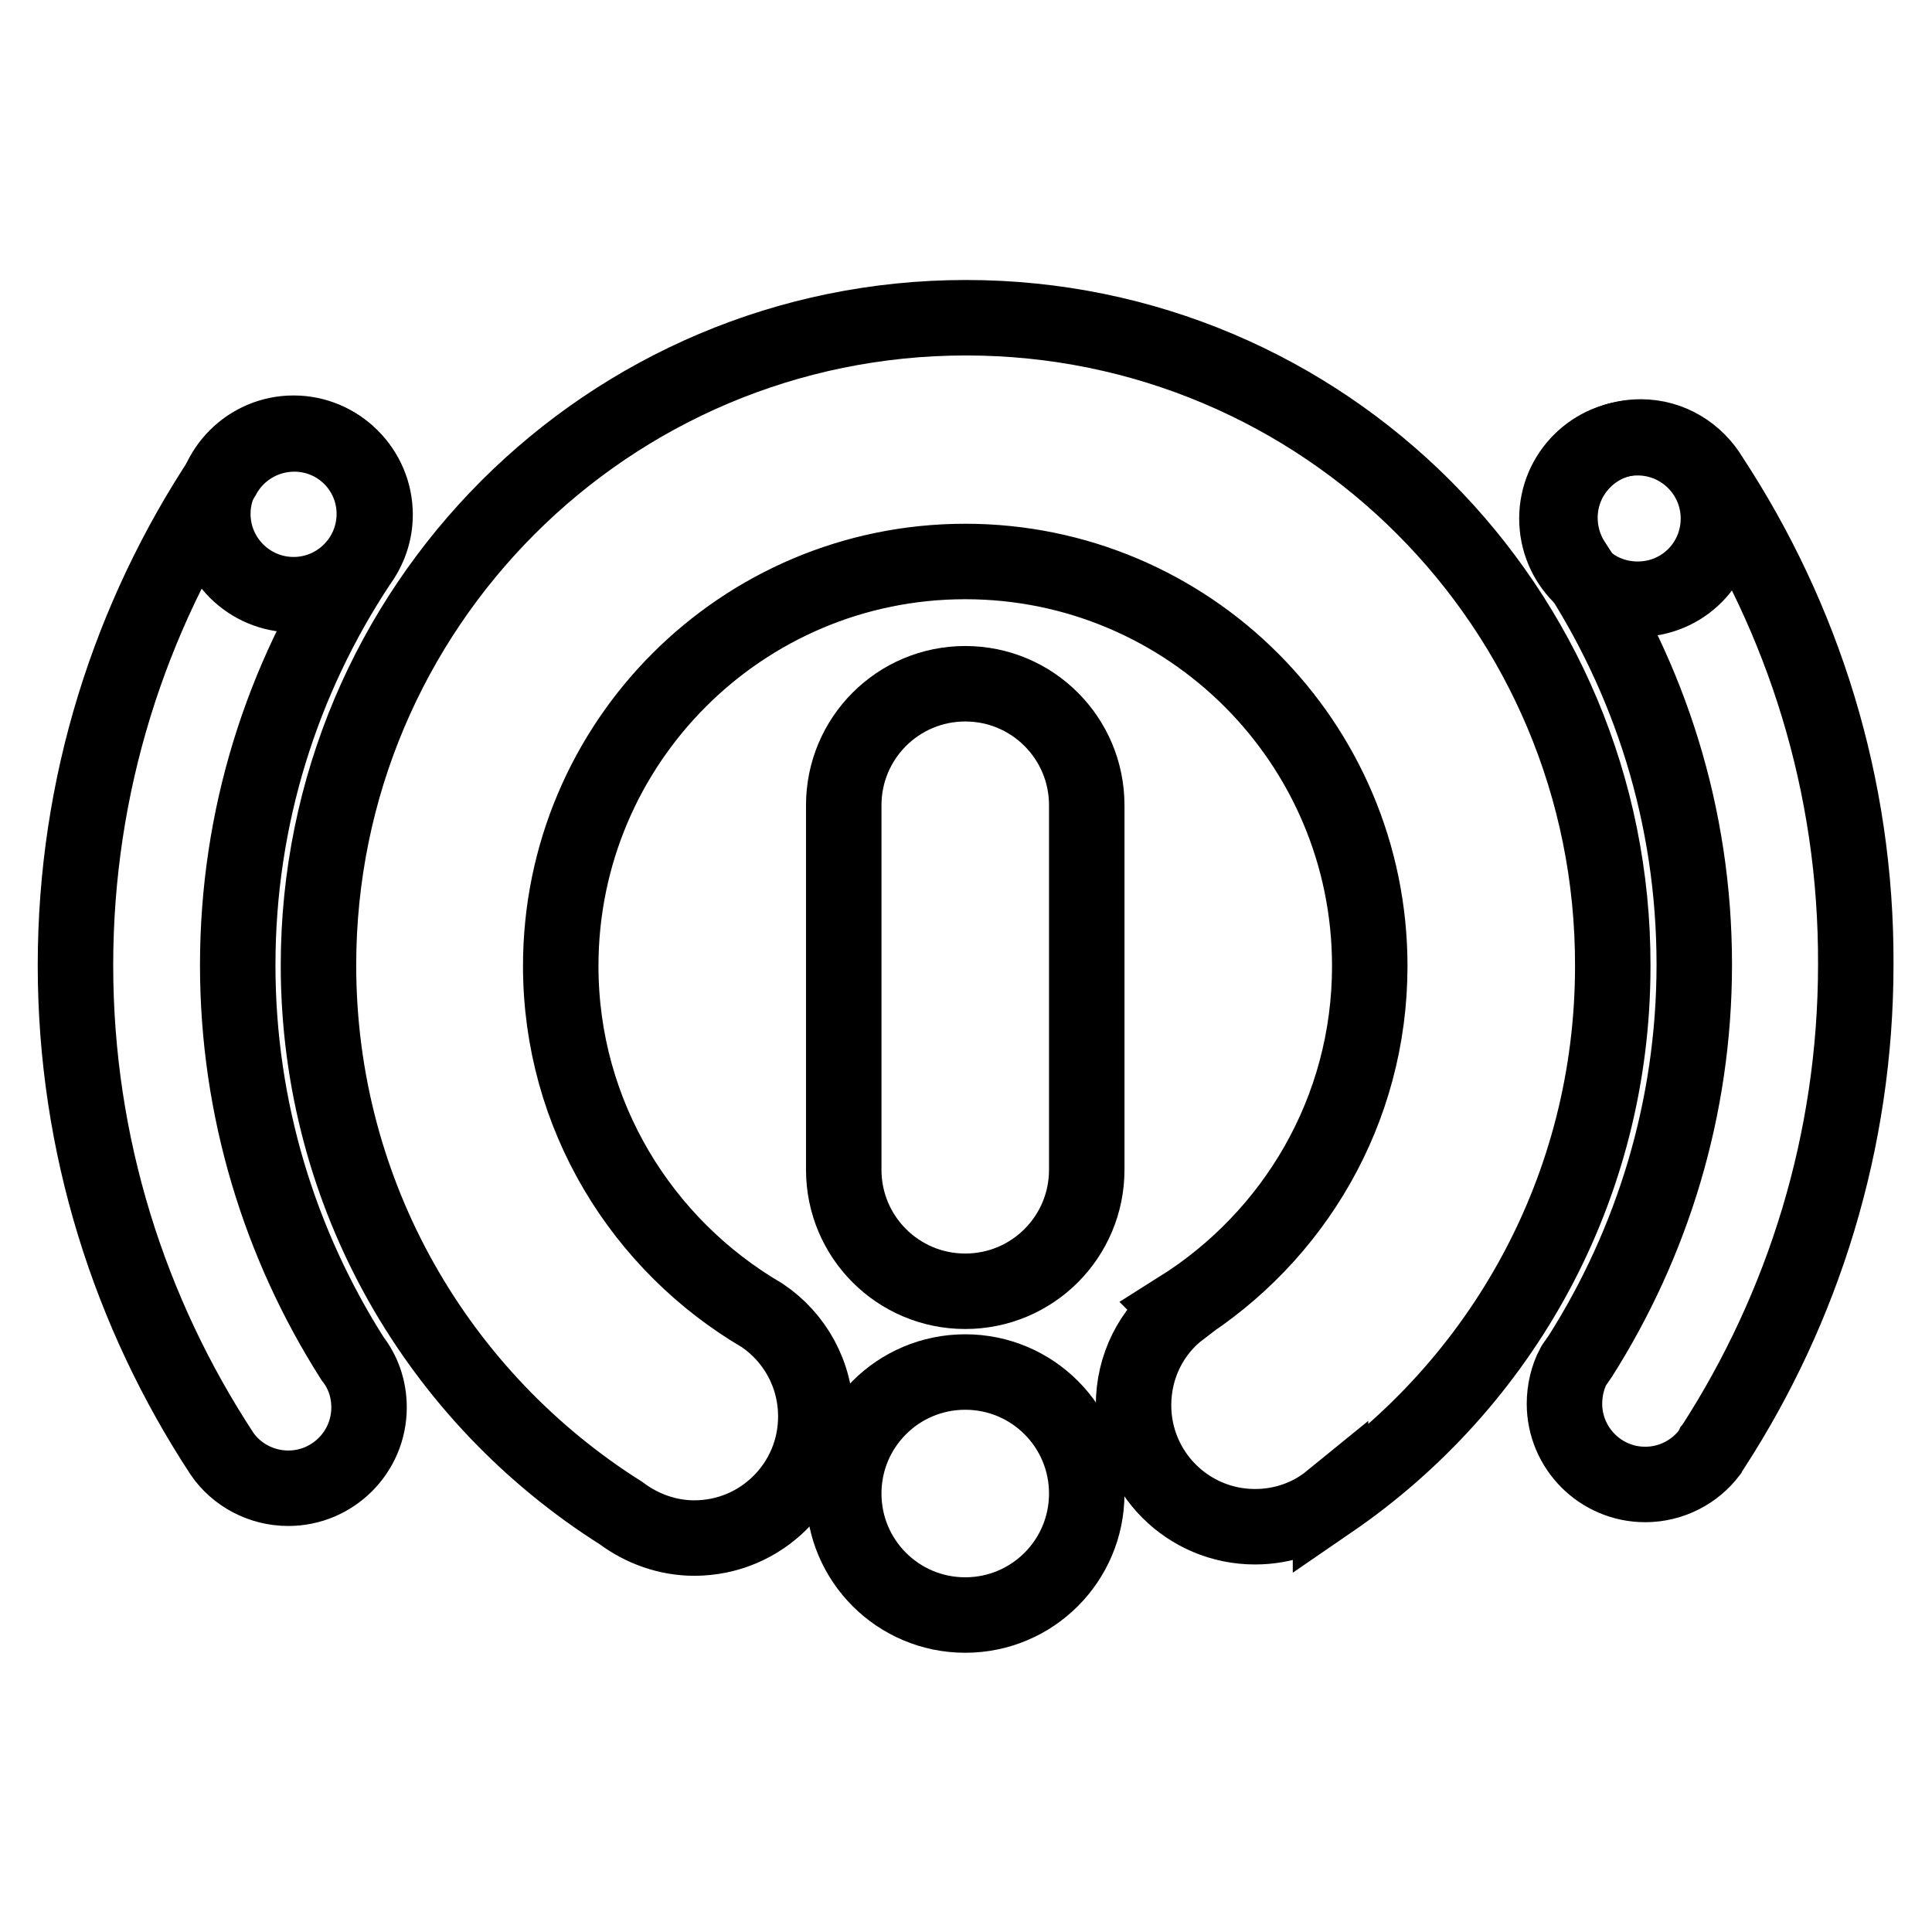
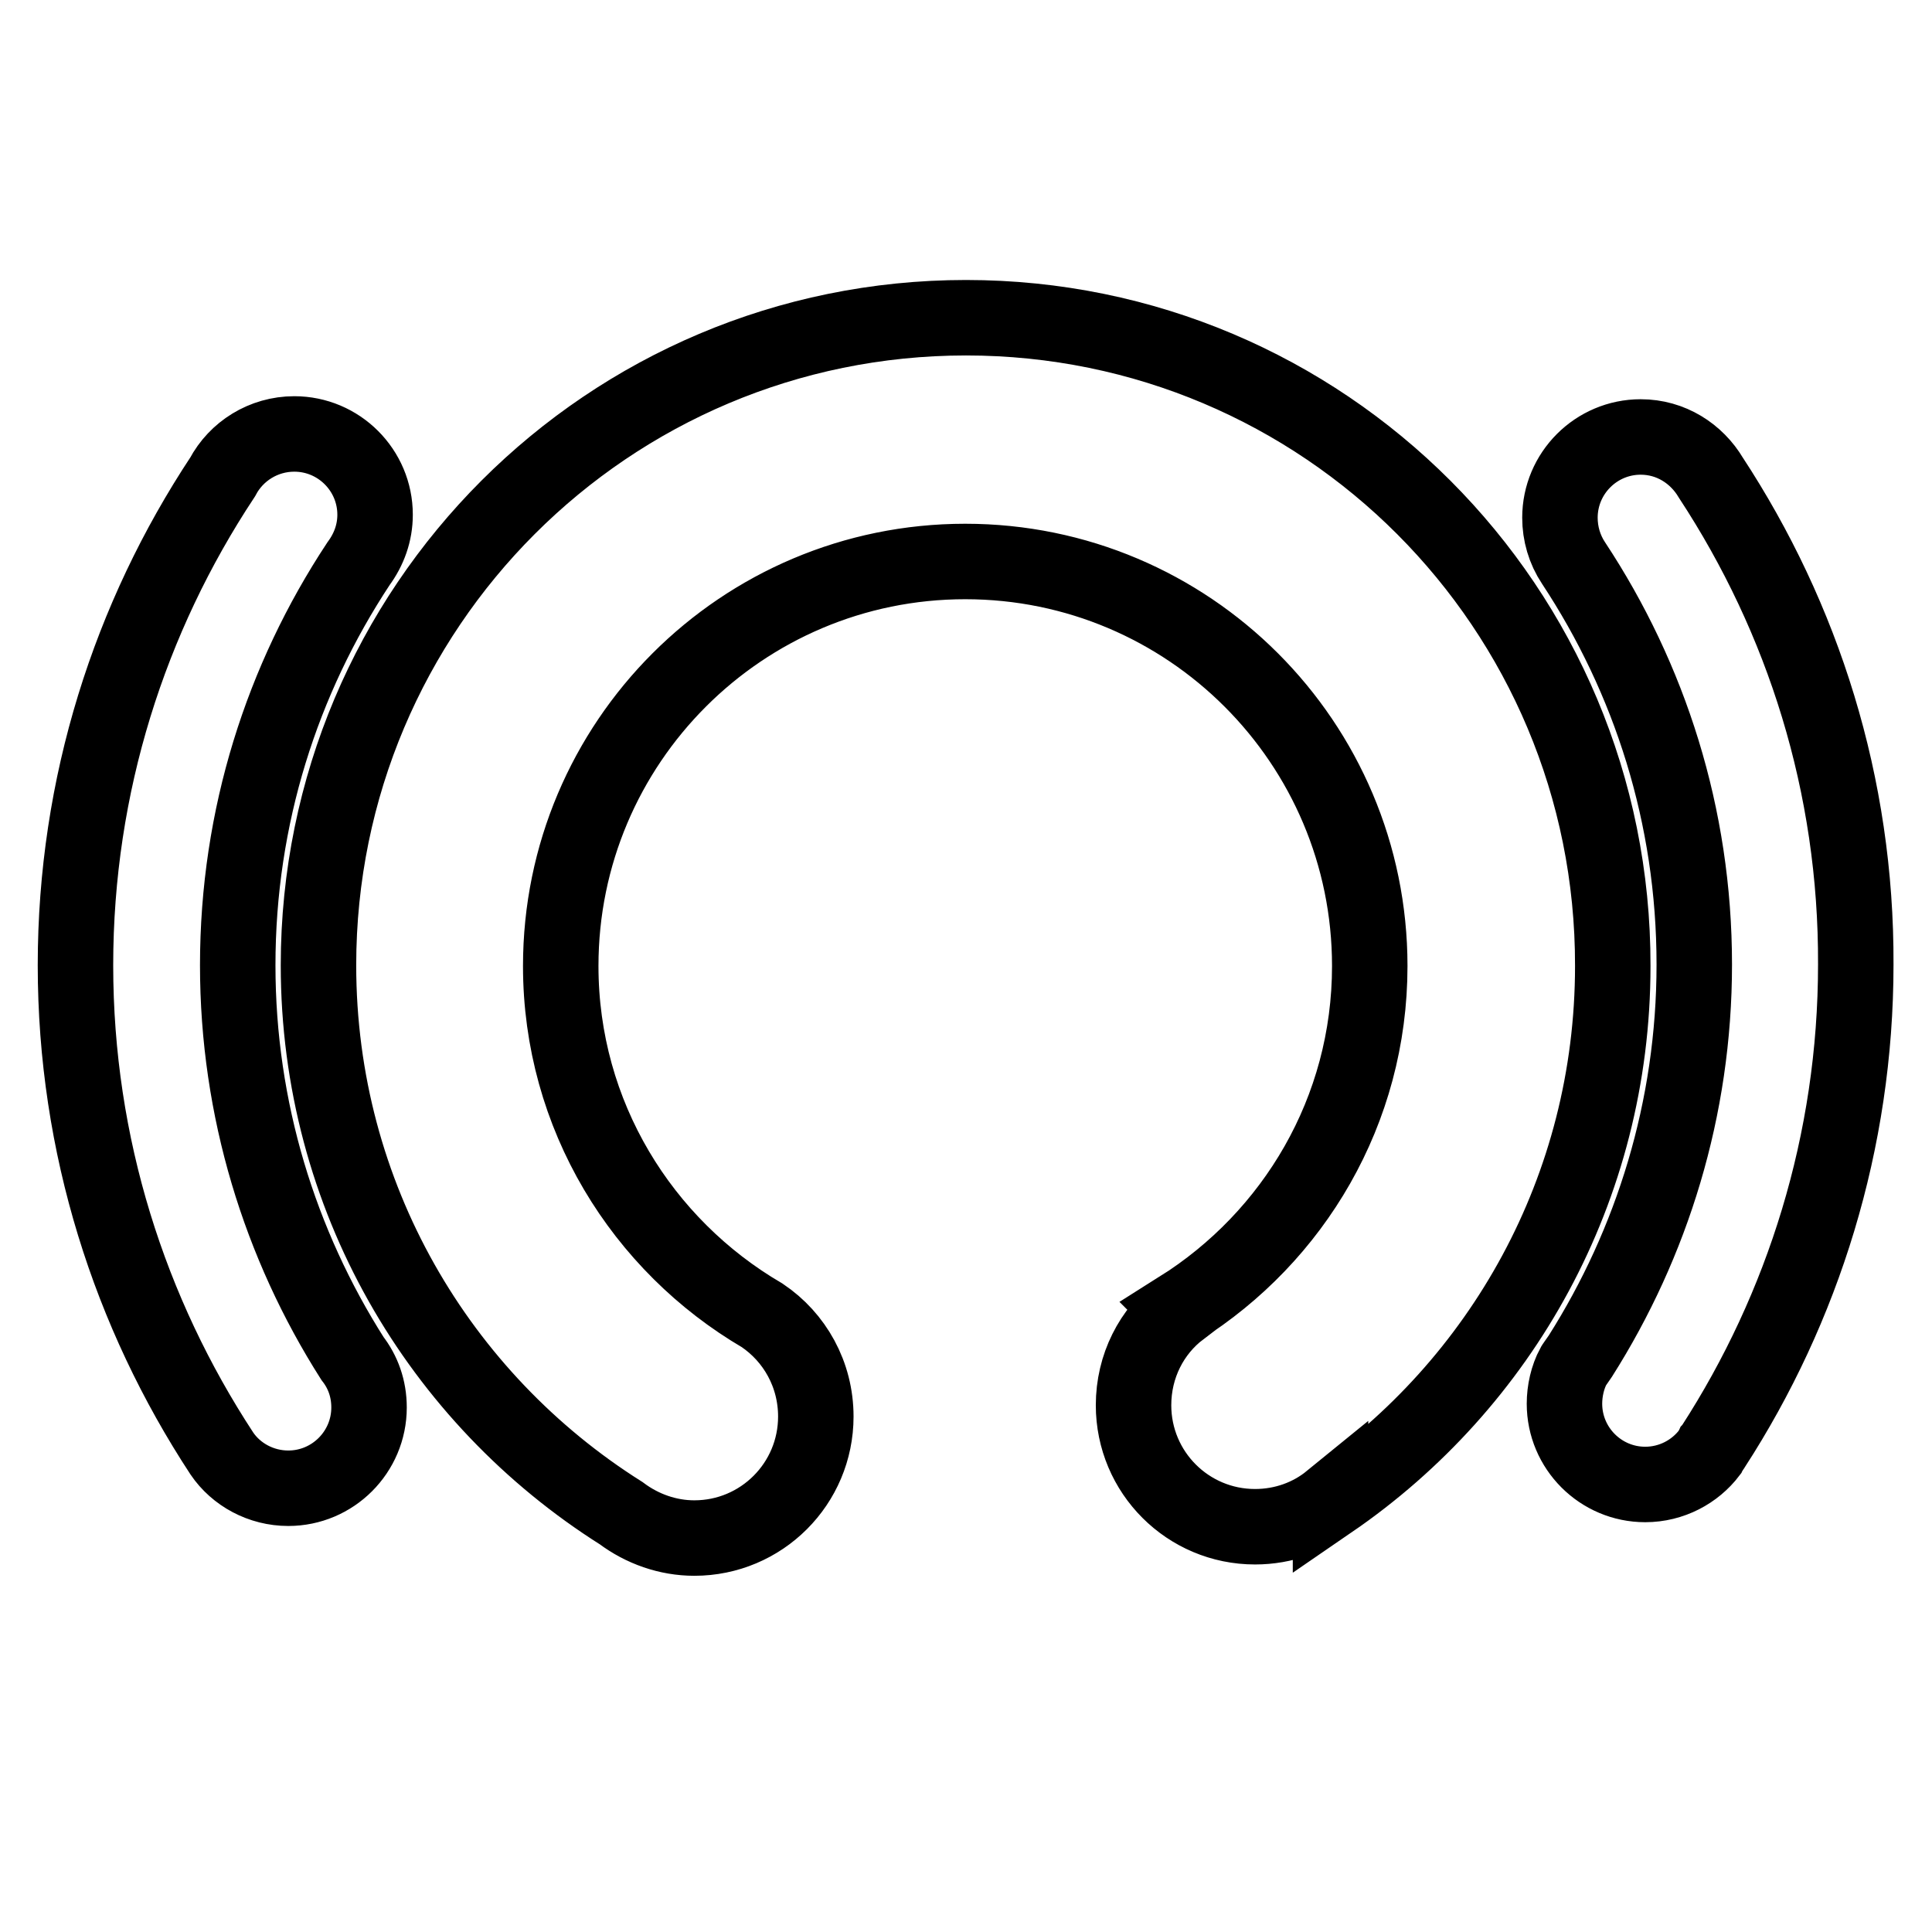
<svg xmlns="http://www.w3.org/2000/svg" version="1.1" x="0px" y="0px" viewBox="0 0 256 256" enable-background="new 0 0 256 256" xml:space="preserve">
  <g>
    <path stroke-width="10" fill-opacity="0" stroke="#000000" d="M31.5,127.9c0-19.7,5.9-37.9,16-53.2l0,0c1.4-1.9,2.2-4.1,2.2-6.5c0-5.9-4.8-10.7-10.7-10.7 c-4.1,0-7.7,2.3-9.5,5.7l0,0C17.2,81.8,10,104,10,127.9c0,23.9,7.2,46.1,19.4,64.7l0,0c1.9,2.8,5.2,4.6,8.8,4.6 c5.9,0,10.7-4.8,10.7-10.7c0-2.5-0.8-4.7-2.2-6.5C37.1,164.9,31.5,147,31.5,127.9L31.5,127.9z M226.7,63.3 c-1.9-3.2-5.3-5.4-9.3-5.4c-5.9,0-10.7,4.8-10.7,10.7c0,2.1,0.6,4.2,1.8,6c10.1,15.3,16,33.5,16,53.2c0,19.1-5.6,36.9-15.1,51.9 c-0.2,0.3-0.5,0.7-0.7,1c-0.1,0.1-0.1,0.2-0.2,0.3l0,0c-0.8,1.5-1.2,3.3-1.2,5c0,5.9,4.8,10.7,10.7,10.7c3.5,0,6.6-1.7,8.5-4.2l0,0 c0.1-0.2,0.2-0.3,0.3-0.5c0.1-0.1,0.1-0.2,0.2-0.3c11.9-18.4,18.9-40.4,18.9-63.9C246,104,238.9,81.9,226.7,63.3z M128,42.1 c-47.4,0-85.8,38.4-85.8,85.8c0,30.6,16,57.4,40.1,72.6l0,0c2.8,2.1,6.2,3.3,9.7,3.3c8.9,0,16.1-7.2,16.1-16.1 c0-5.6-2.8-10.5-7.1-13.4l0,0c-15.9-9.3-26.7-26.5-26.7-46.3c0-29.6,24-53.6,53.6-53.6c29.6,0,53.6,24,53.6,53.6 c0,19.2-10.1,35.9-25.2,45.4l0.1,0.1c-3.8,2.9-6.2,7.5-6.2,12.7c0,8.9,7.2,16.1,16.1,16.1c3.8,0,7.3-1.3,10-3.5l0,0.1 c22.6-15.5,37.4-41.4,37.4-70.9C213.8,80.5,175.4,42.1,128,42.1L128,42.1z" />
-     <path stroke-width="10" fill-opacity="0" stroke="#000000" d="M127.9,90.6c8.9,0,16.1,7.2,16.1,16.1v48.3c0,8.9-7.2,16.1-16.1,16.1c-8.9,0-16.1-7.2-16.1-16.1v-48.3 C111.8,97.8,119,90.6,127.9,90.6z M127.9,181.8c8.9,0,16.1,7.2,16.1,16.1c0,8.9-7.2,16.1-16.1,16.1c-8.9,0-16.1-7.2-16.1-16.1 C111.8,189,119,181.8,127.9,181.8z M217,58c5.9,0,10.7,4.8,10.7,10.7S223,79.4,217,79.4s-10.7-4.8-10.7-10.7S211.1,58,217,58z  M38.9,57.4c5.9,0,10.7,4.8,10.7,10.7s-4.8,10.7-10.7,10.7c-5.9,0-10.7-4.8-10.7-10.7C28.2,62.2,33,57.4,38.9,57.4z" />
  </g>
</svg>